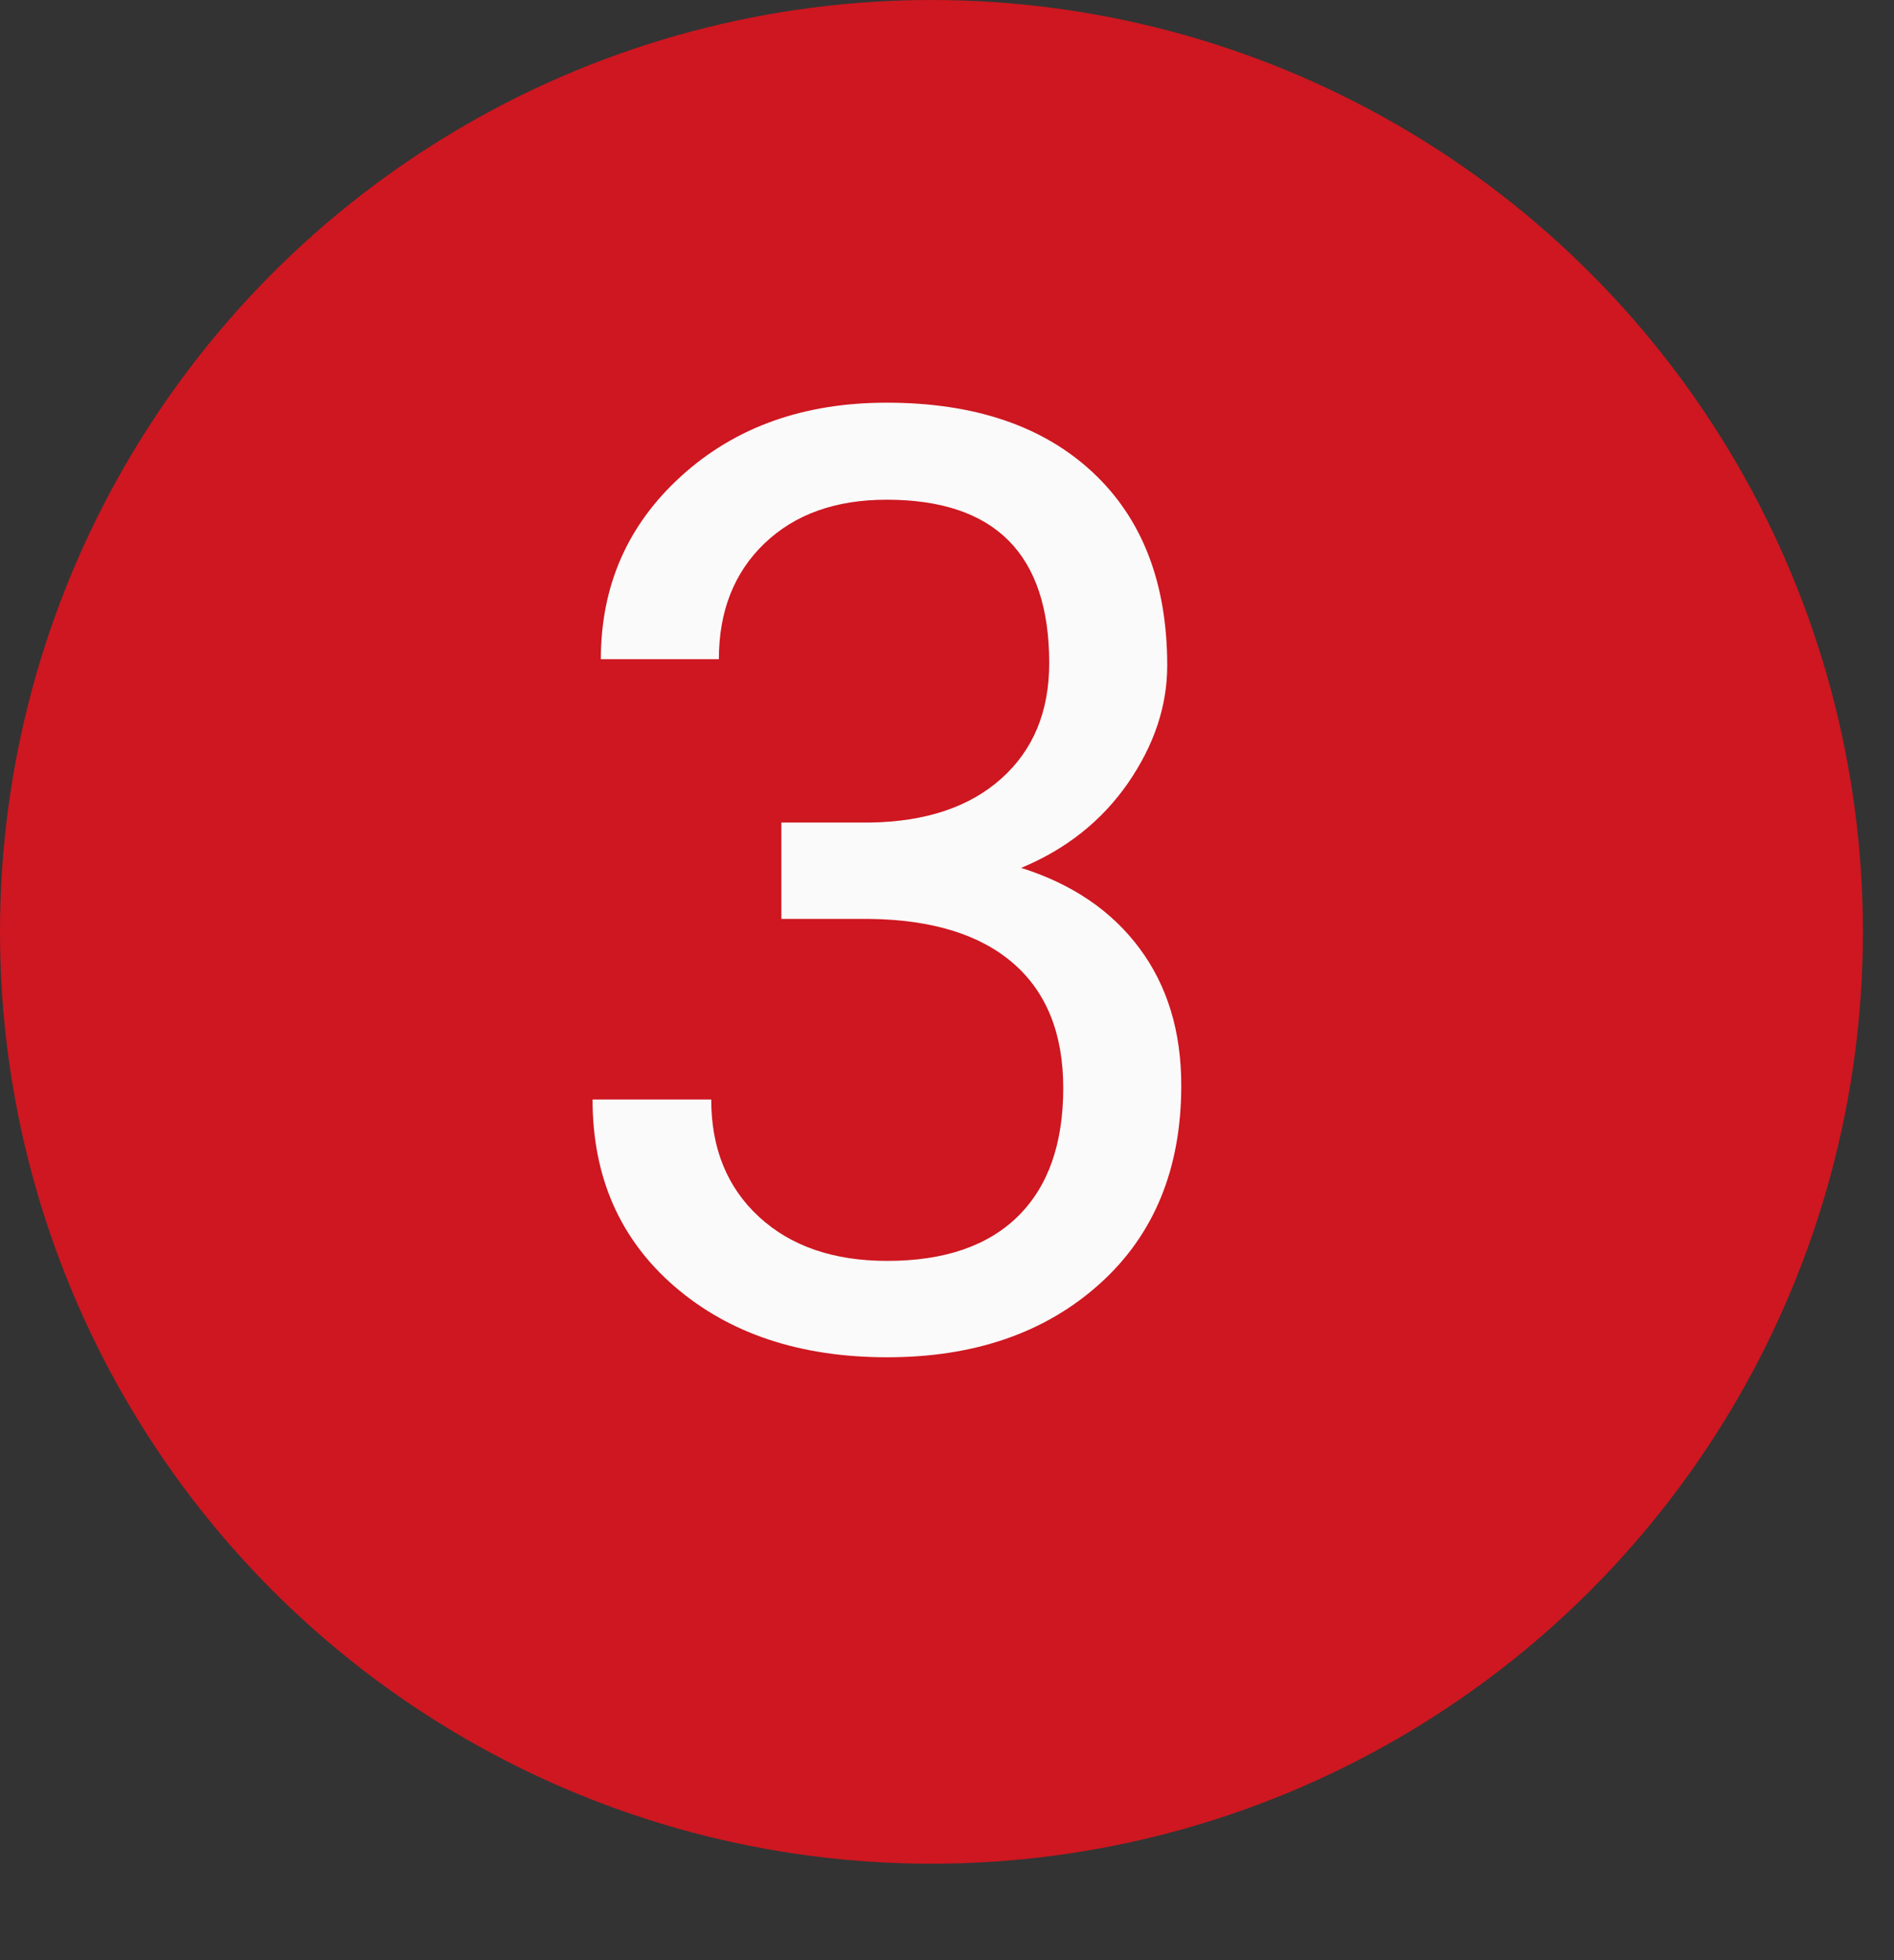
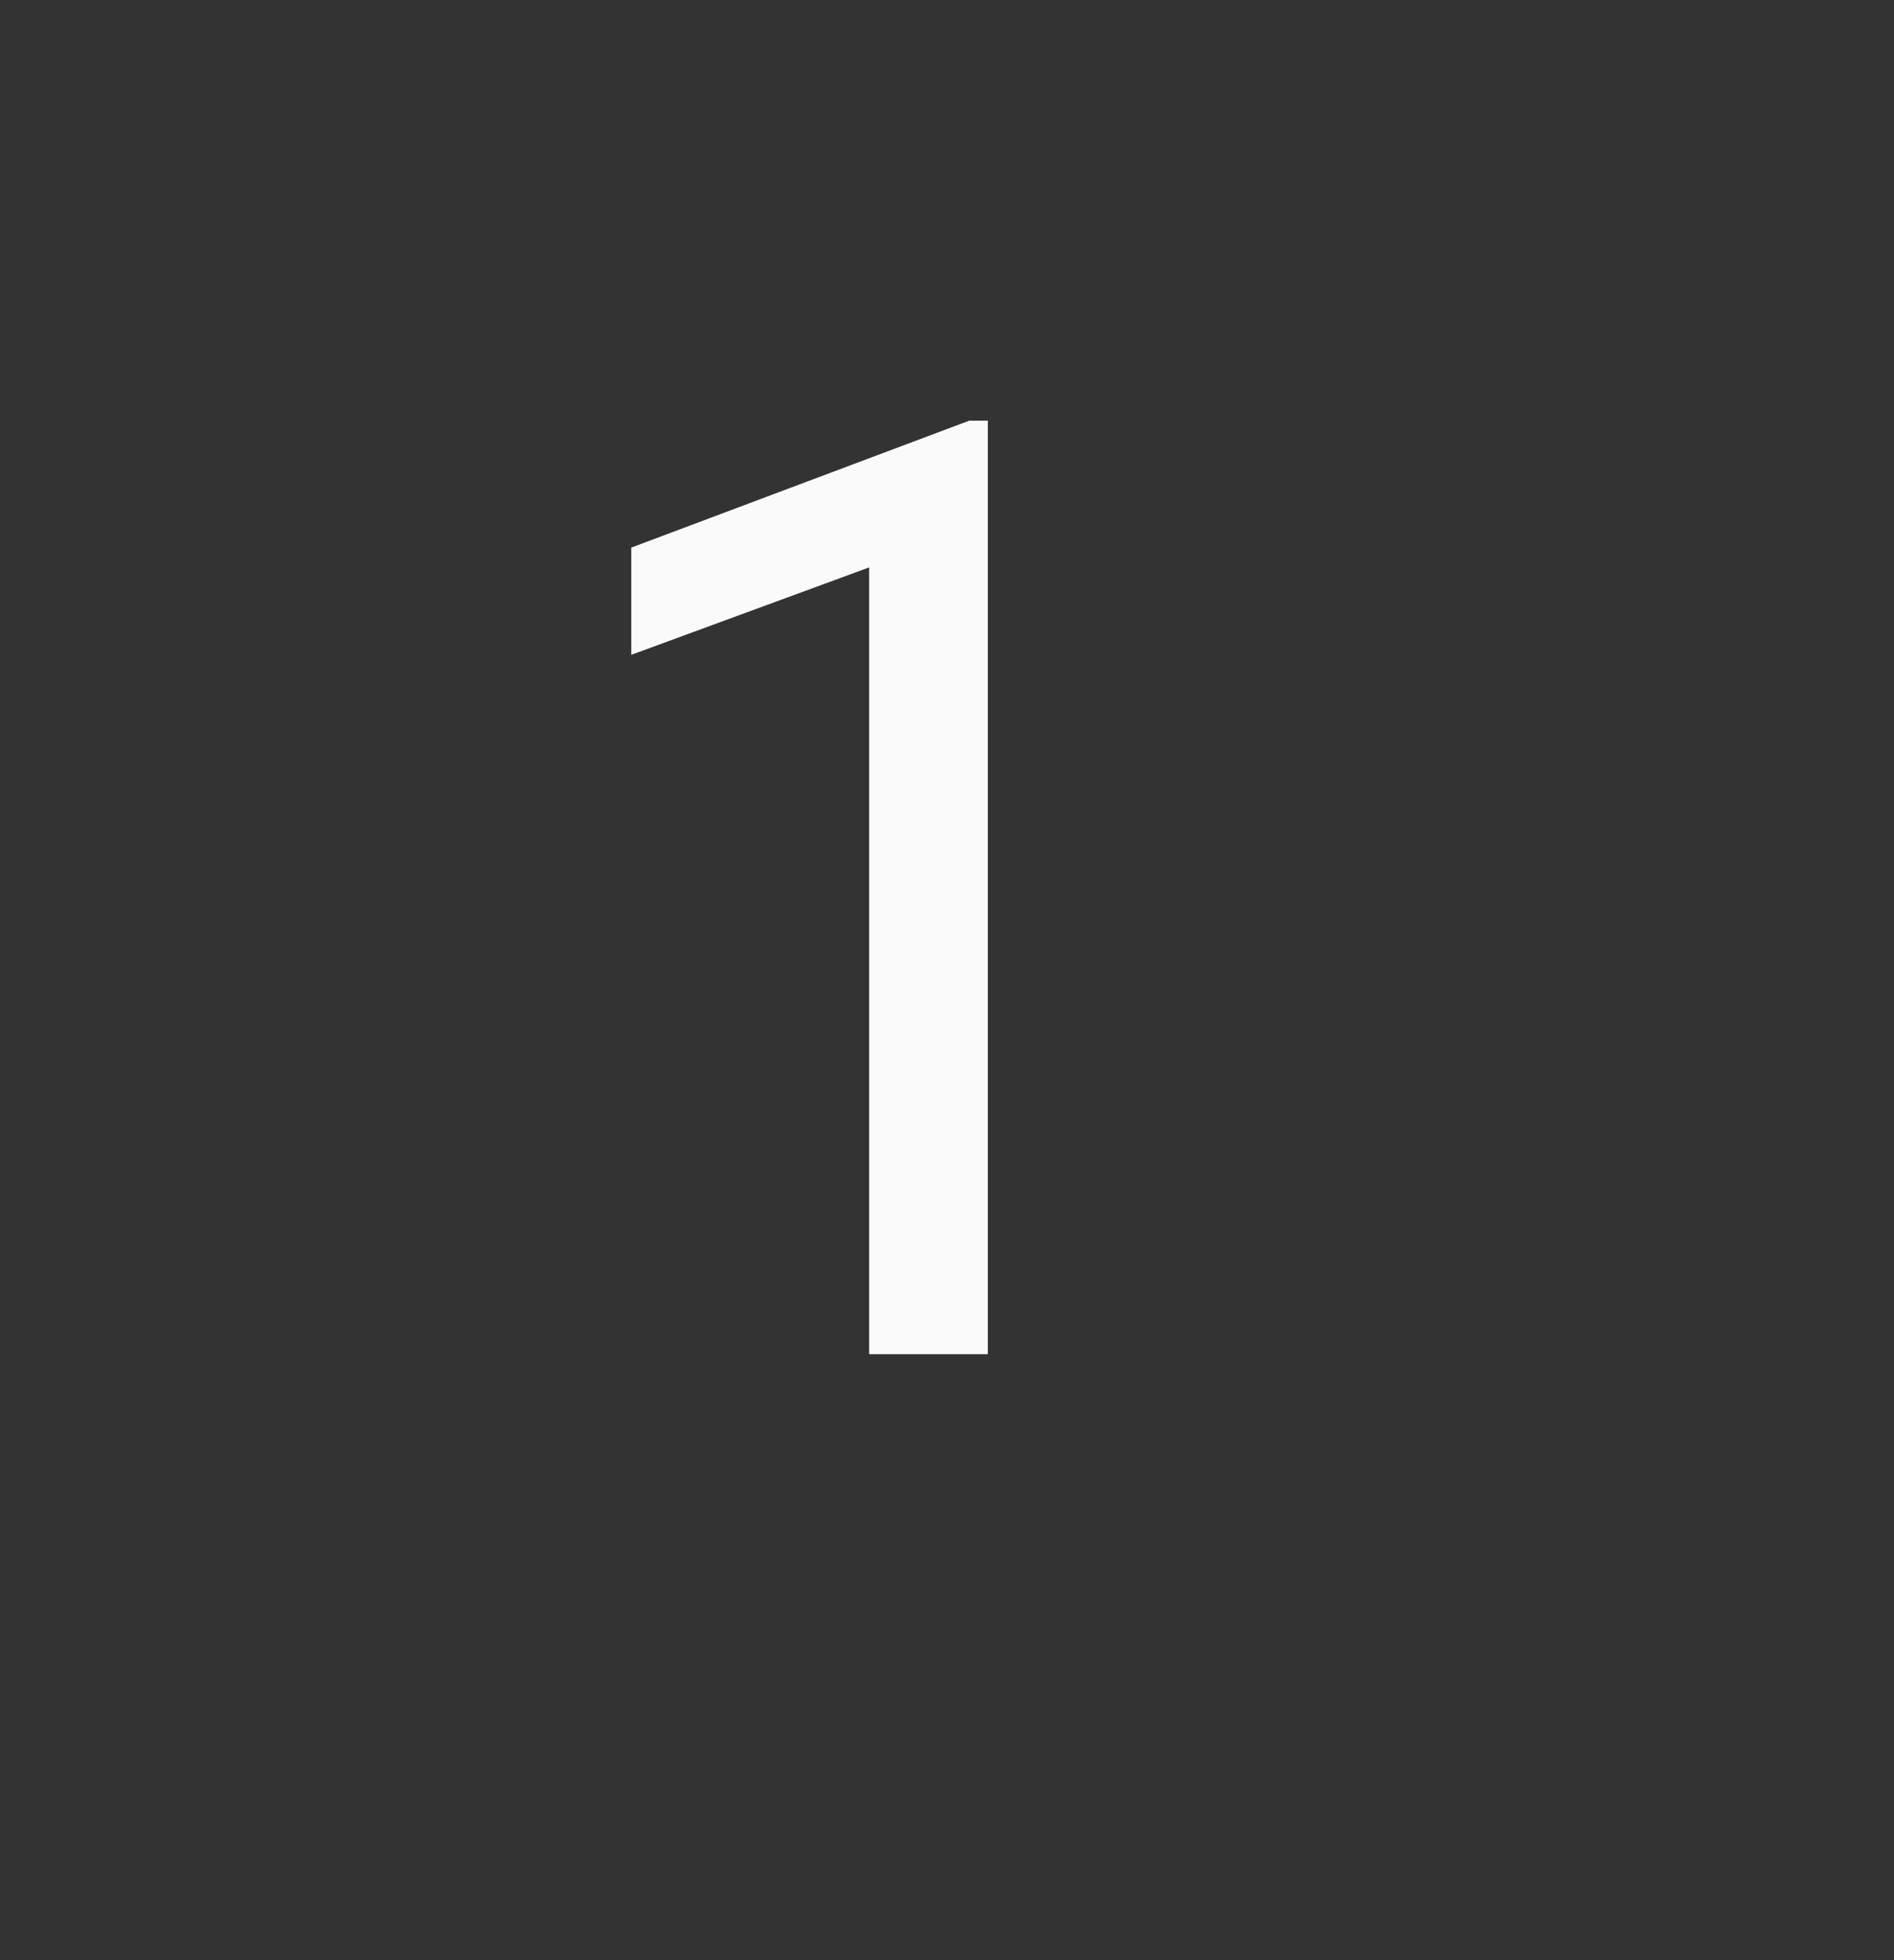
<svg xmlns="http://www.w3.org/2000/svg" width="100%" height="100%" viewBox="0 0 29 30" version="1.1" xml:space="preserve" style="fill-rule:evenodd;clip-rule:evenodd;stroke-linejoin:round;stroke-miterlimit:2;">
  <rect x="0" y="0" width="29" height="30" fill="#333333" stroke="none" />
-   <rect id="ArtBoard2" x="0" y="0" width="29" height="29.008" style="fill:none;" />
  <g>
    <path d="M15.125,20.725l-1.817,0l0,-12.041l-3.642,1.338l0,-1.641l5.175,-1.943l0.284,0l0,14.287Z" style="fill:#fafafa;fill-rule:nonzero;" />
  </g>
  <g>
-     <circle cx="14.262" cy="14.262" r="14.262" style="fill:#ce1720;" />
-     <path d="M11.964,12.589l1.357,0c0.853,-0.013 1.524,-0.237 2.012,-0.674c0.488,-0.436 0.732,-1.025 0.732,-1.767c0,-1.667 -0.83,-2.5 -2.49,-2.5c-0.781,0 -1.404,0.223 -1.87,0.669c-0.465,0.446 -0.698,1.037 -0.698,1.772l-1.807,0c0,-1.126 0.412,-2.062 1.236,-2.807c0.823,-0.746 1.87,-1.119 3.139,-1.119c1.341,0 2.393,0.355 3.155,1.065c0.761,0.71 1.142,1.696 1.142,2.959c0,0.618 -0.2,1.217 -0.6,1.797c-0.401,0.579 -0.946,1.012 -1.636,1.299c0.781,0.247 1.385,0.657 1.811,1.23c0.427,0.573 0.64,1.273 0.64,2.1c0,1.276 -0.417,2.288 -1.25,3.037c-0.833,0.748 -1.917,1.123 -3.252,1.123c-1.335,0 -2.42,-0.362 -3.257,-1.084c-0.836,-0.723 -1.255,-1.677 -1.255,-2.861l1.817,0c0,0.748 0.244,1.347 0.732,1.796c0.488,0.45 1.143,0.674 1.963,0.674c0.872,0 1.54,-0.228 2.002,-0.683c0.462,-0.456 0.693,-1.11 0.693,-1.963c0,-0.827 -0.254,-1.462 -0.761,-1.905c-0.508,-0.442 -1.241,-0.67 -2.198,-0.683l-1.357,0l0,-1.475Z" style="fill:#fafafa;fill-rule:nonzero;" />
-   </g>
+     </g>
</svg>